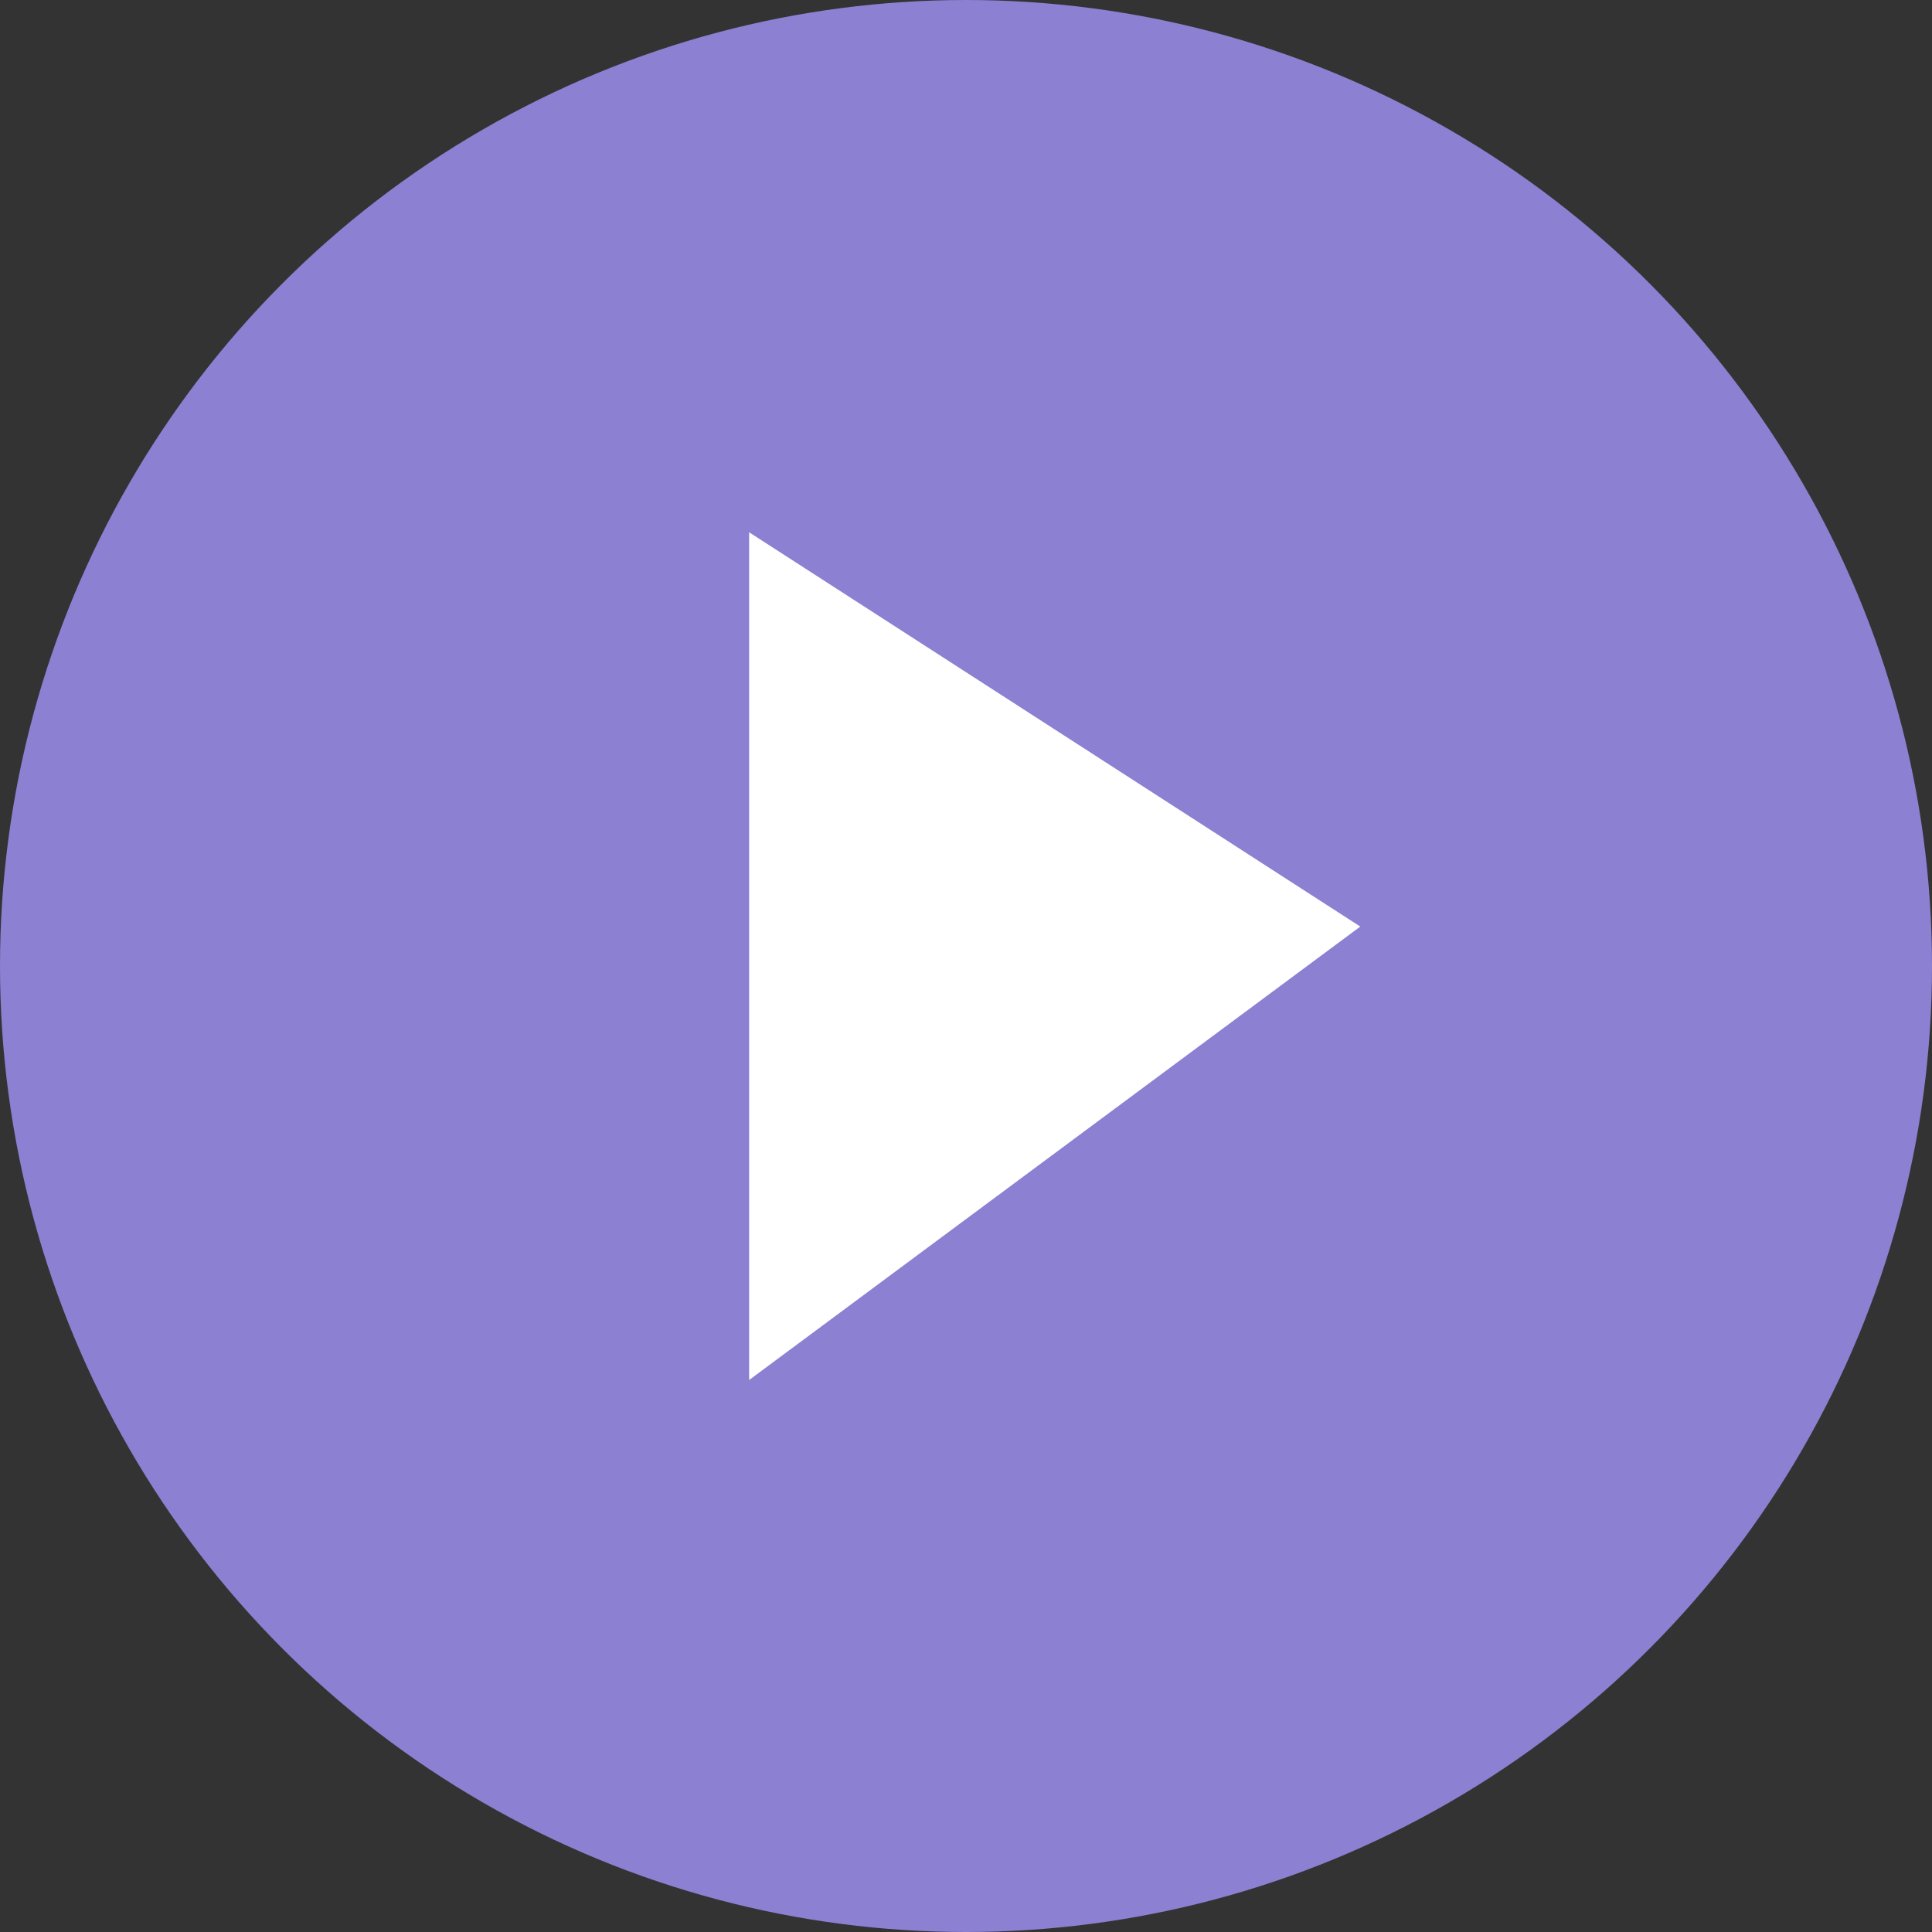
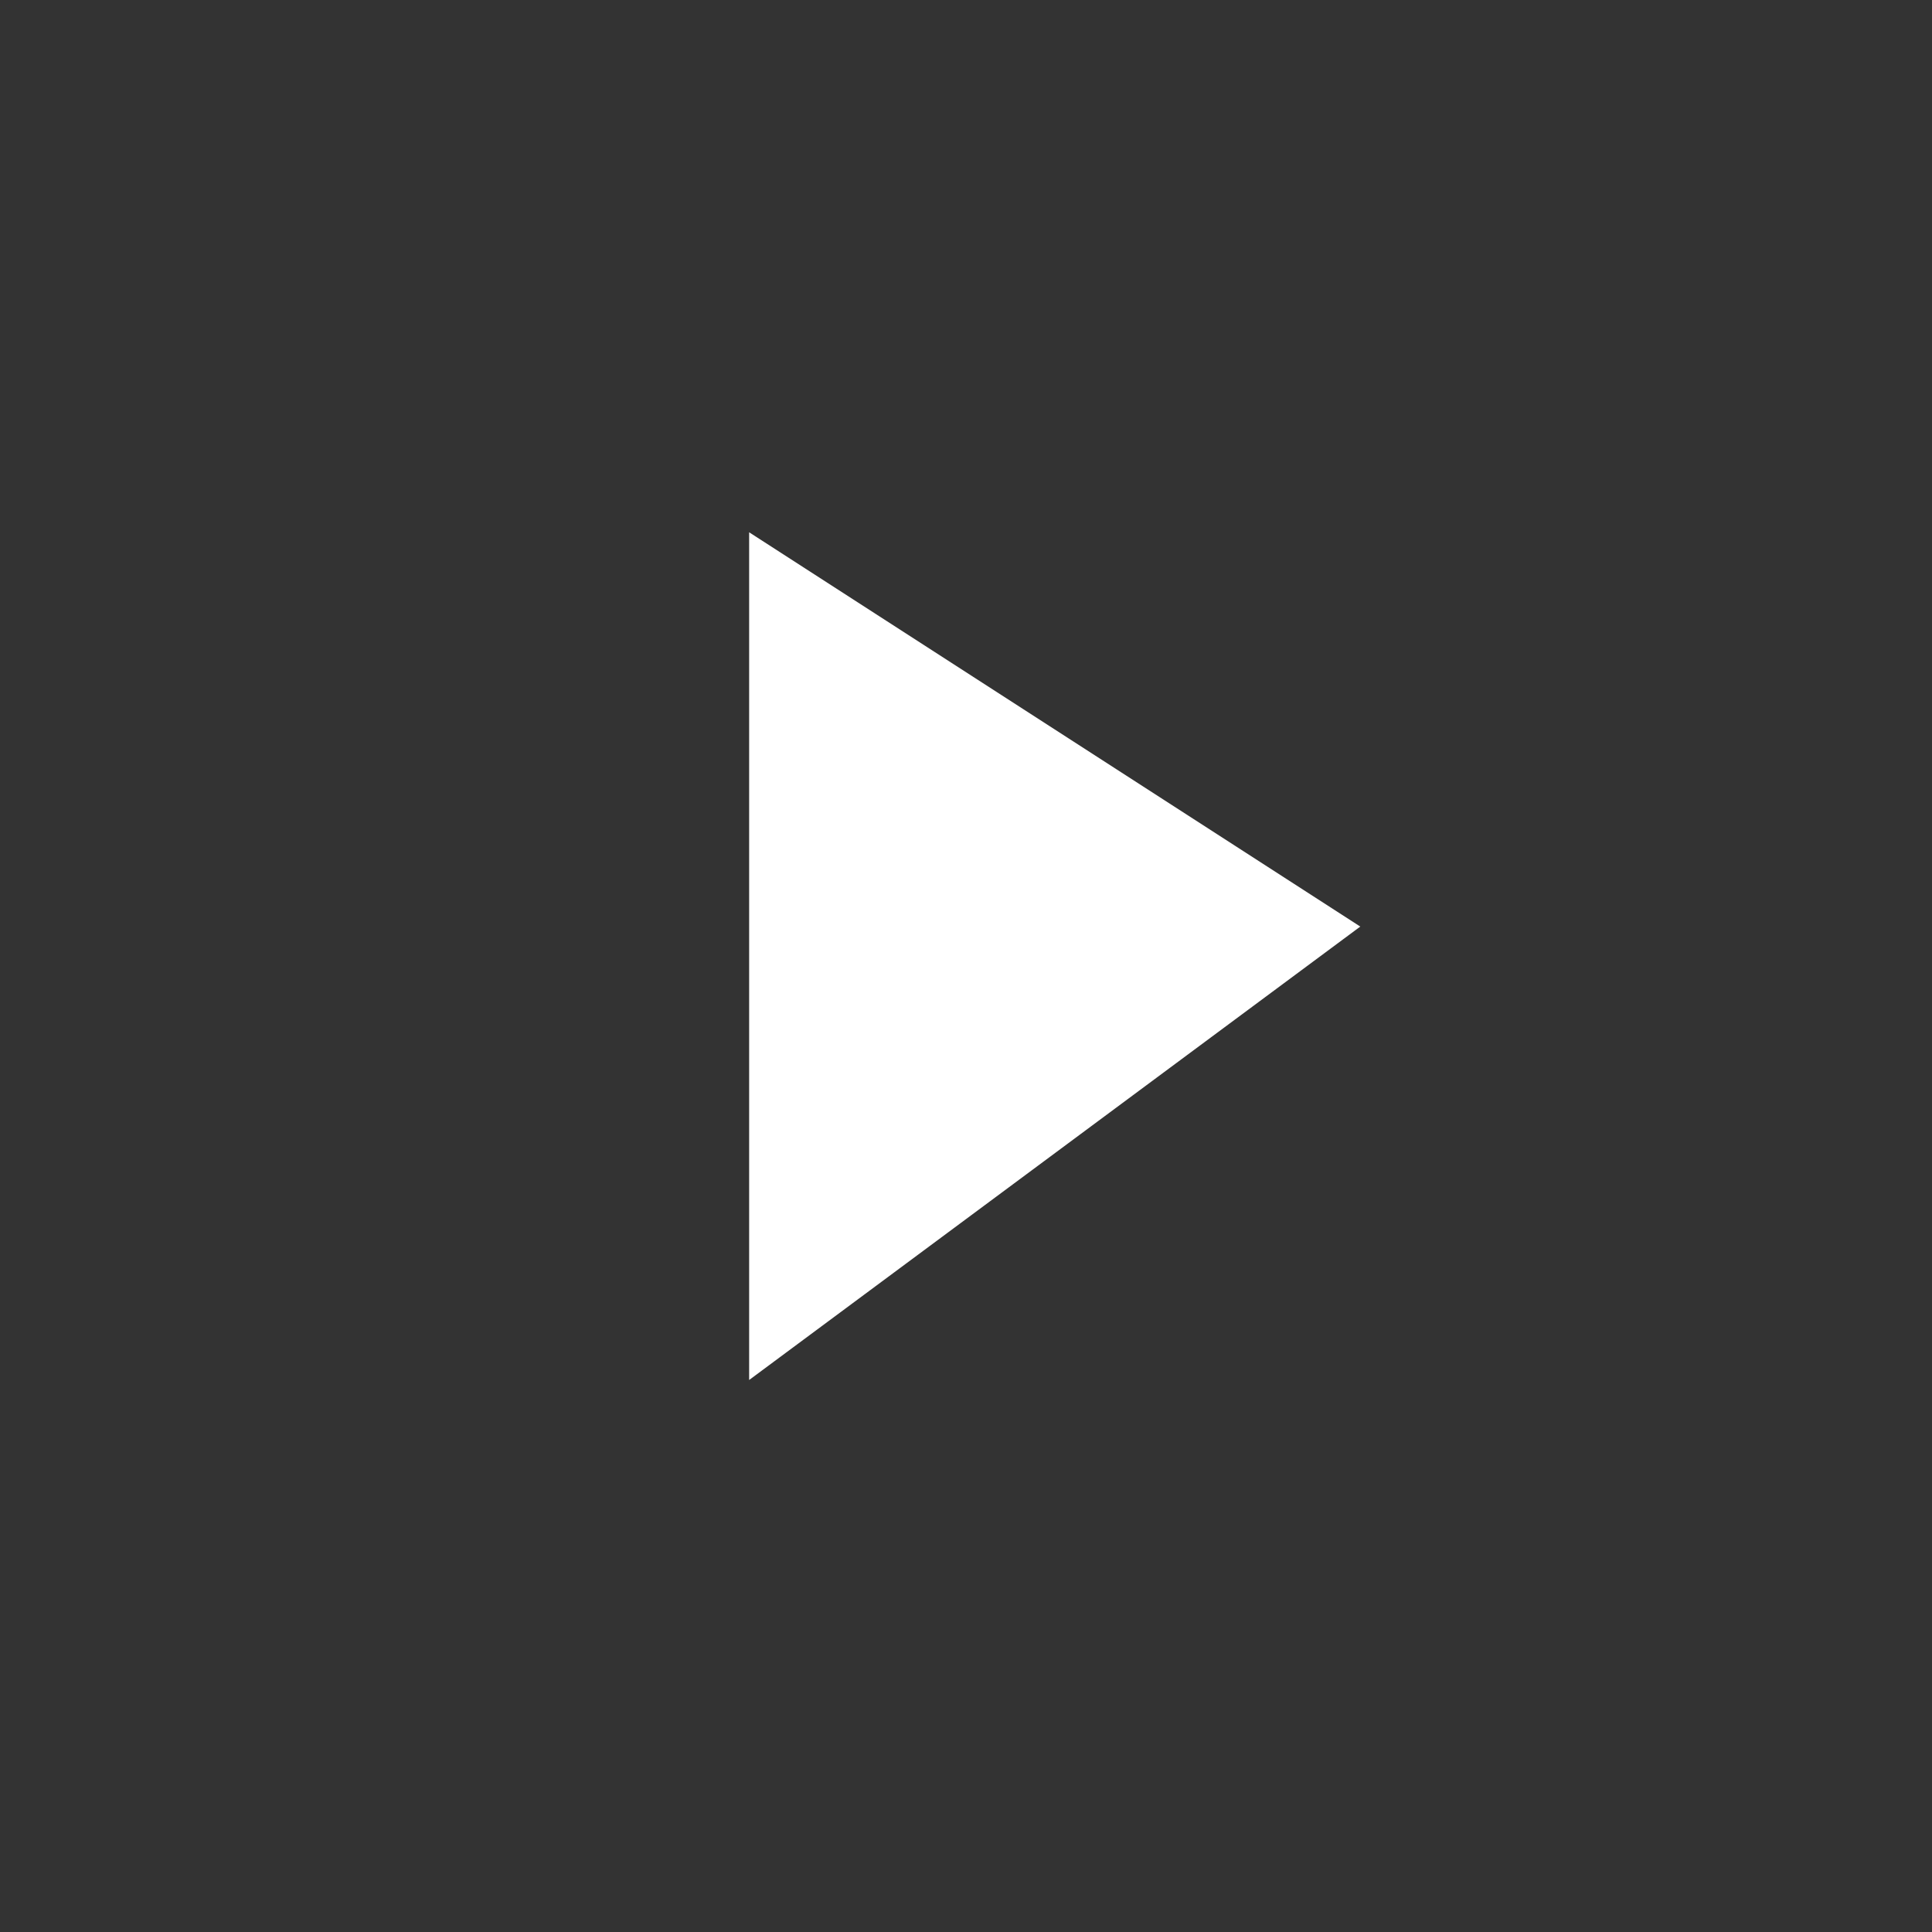
<svg xmlns="http://www.w3.org/2000/svg" width="49" height="49" viewBox="0 0 49 49" fill="none">
  <rect x="0" y="0" width="49" height="49" fill="#333333" stroke="none" />
-   <circle cx="24.5" cy="24.5" r="24.5" fill="#8C80D2" />
-   <path d="M34.5 23.5L19 35V13.5L34.5 23.5Z" fill="white" />
+   <path d="M34.5 23.5L19 35V13.5L34.5 23.5" fill="white" />
</svg>